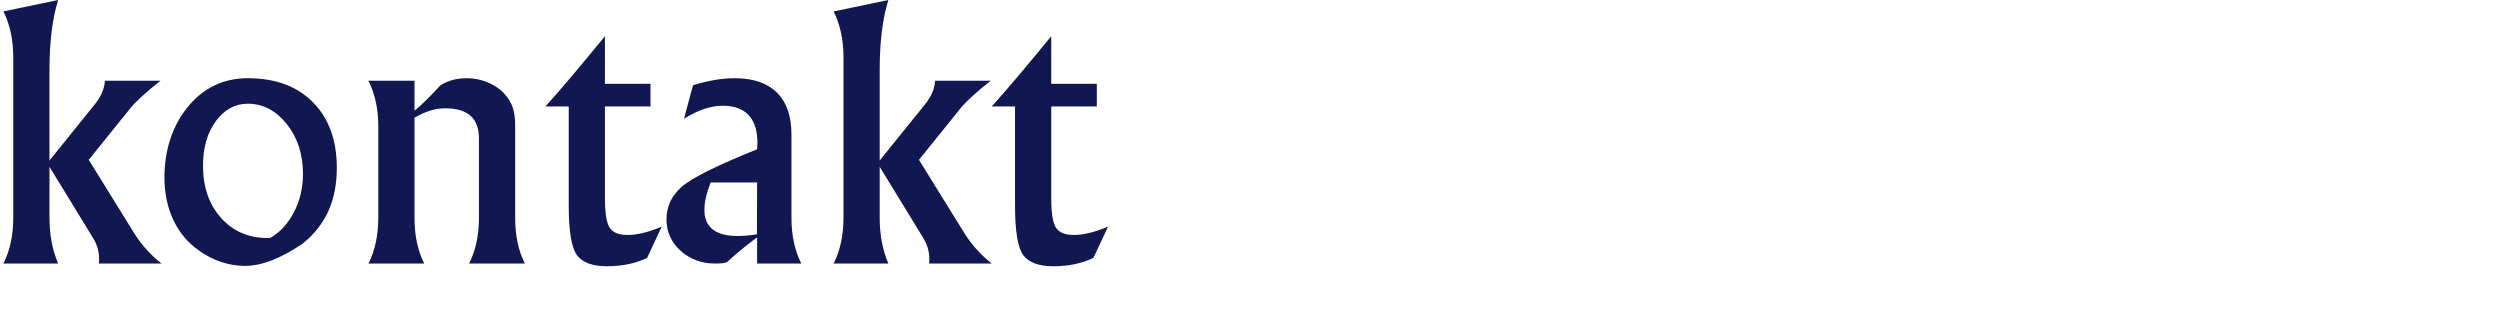
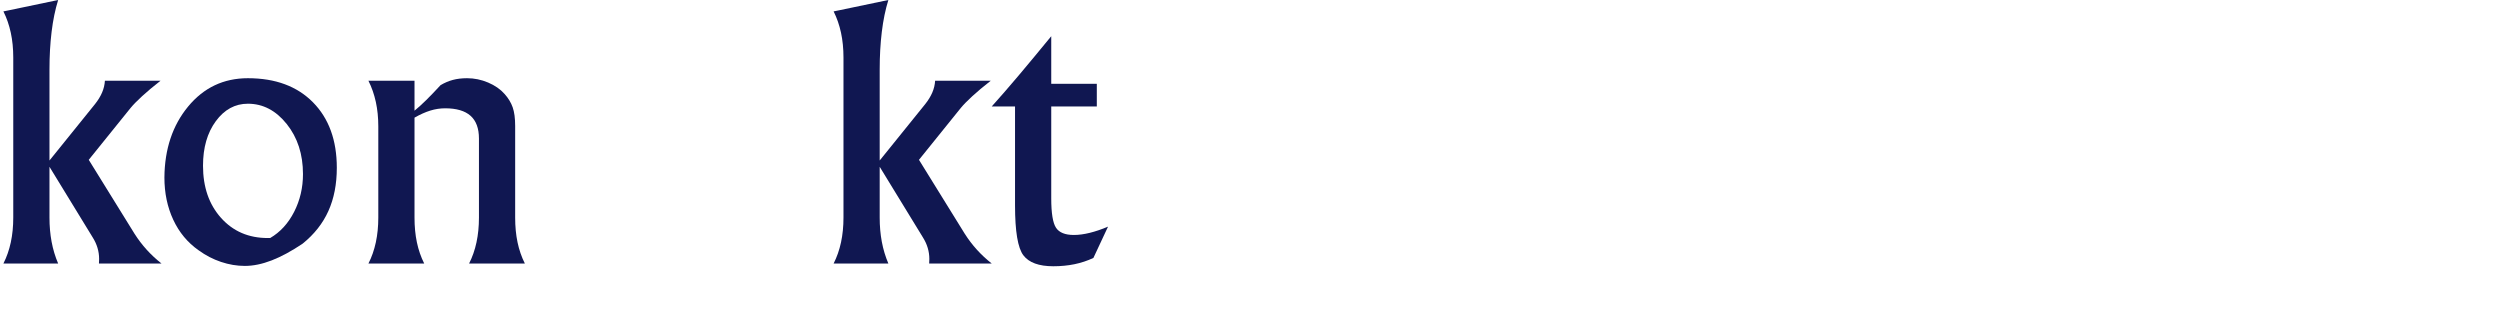
<svg xmlns="http://www.w3.org/2000/svg" width="100%" height="100%" viewBox="0 0 919 119" version="1.1" xml:space="preserve" style="fill-rule:evenodd;clip-rule:evenodd;stroke-linejoin:round;stroke-miterlimit:2;">
  <path d="M21.375,0C20.292,3.5 19.49,7.396 18.969,11.688C18.448,15.979 18.187,20.604 18.187,25.563L18.187,59L34.937,38.25C36.062,36.833 36.927,35.417 37.531,34C38.135,32.583 38.479,31.146 38.562,29.688L59,29.688C56.333,31.771 54.073,33.667 52.219,35.375C50.365,37.083 48.958,38.521 48,39.688L32.625,58.75L49.5,86C50.833,88.083 52.312,90.021 53.937,91.813C55.562,93.604 57.375,95.292 59.375,96.875L36.375,96.875L36.437,95.188C36.437,93.813 36.24,92.458 35.844,91.125C35.448,89.792 34.854,88.5 34.062,87.25L18.187,61.313L18.187,80C18.187,83.125 18.448,86.083 18.969,88.875C19.49,91.667 20.292,94.333 21.375,96.875L1.25,96.875C2.458,94.5 3.365,91.906 3.969,89.094C4.573,86.281 4.875,83.25 4.875,80L4.875,21.125C4.875,17.875 4.573,14.844 3.969,12.031C3.365,9.219 2.458,6.604 1.25,4.188L3.125,3.813C10.958,2.188 17.042,0.917 21.375,0Z" style="fill:rgb(16,23,81);fill-rule:nonzero;" />
  <path d="M99.313,87.5C103.021,85.333 105.958,82.125 108.125,77.875C110.292,73.625 111.375,69 111.375,64C111.375,56.708 109.385,50.573 105.406,45.594C101.427,40.615 96.667,38.125 91.125,38.125C86.417,38.125 82.49,40.26 79.344,44.531C76.198,48.802 74.625,54.271 74.625,60.938C74.625,68.771 76.833,75.156 81.25,80.094C85.667,85.031 91.396,87.5 98.438,87.5L99.313,87.5ZM91.125,28.75C101.25,28.75 109.229,31.708 115.063,37.625C120.896,43.542 123.812,51.563 123.812,61.688C123.812,67.688 122.781,72.979 120.719,77.563C118.656,82.146 115.5,86.146 111.25,89.563C107.167,92.313 103.375,94.365 99.875,95.719C96.375,97.073 93.083,97.75 90,97.75C87.083,97.75 84.167,97.26 81.25,96.281C78.333,95.302 75.583,93.875 73,92C68.958,89.167 65.854,85.427 63.688,80.781C61.521,76.135 60.438,70.958 60.438,65.25C60.521,54.792 63.427,46.094 69.156,39.156C74.885,32.219 82.208,28.75 91.125,28.75Z" style="fill:rgb(16,23,81);fill-rule:nonzero;" />
  <path d="M152.375,43.25L152.375,80C152.375,83.292 152.667,86.323 153.25,89.094C153.833,91.865 154.729,94.458 155.938,96.875L135.438,96.875C136.646,94.5 137.552,91.906 138.156,89.094C138.76,86.281 139.063,83.25 139.063,80L139.063,46.438C139.063,43.229 138.76,40.24 138.156,37.469C137.552,34.698 136.646,32.104 135.438,29.688L152.375,29.688L152.375,40.688C153.708,39.604 155.146,38.302 156.688,36.781C158.229,35.26 159.979,33.438 161.938,31.313C163.396,30.438 164.906,29.792 166.469,29.375C168.031,28.958 169.771,28.75 171.688,28.75C174.354,28.75 176.938,29.281 179.438,30.344C181.938,31.406 183.958,32.813 185.5,34.563C186.875,36.104 187.865,37.74 188.469,39.469C189.073,41.198 189.375,43.479 189.375,46.313L189.375,80C189.375,83.292 189.667,86.323 190.25,89.094C190.833,91.865 191.729,94.458 192.938,96.875L172.438,96.875C173.646,94.5 174.552,91.906 175.156,89.094C175.76,86.281 176.063,83.25 176.063,80L176.063,50.938C176.063,47.188 175.031,44.396 172.969,42.563C170.906,40.729 167.792,39.813 163.625,39.813C161.792,39.813 159.969,40.094 158.156,40.656C156.344,41.219 154.417,42.083 152.375,43.25Z" style="fill:rgb(16,23,81);fill-rule:nonzero;" />
-   <path d="M222.375,39.125L222.375,72.938C222.375,78.354 222.958,81.948 224.125,83.719C225.292,85.49 227.479,86.375 230.688,86.375C232.479,86.375 234.427,86.115 236.531,85.594C238.635,85.073 240.875,84.313 243.25,83.313L237.875,94.813C235.667,95.854 233.344,96.625 230.906,97.125C228.469,97.625 225.875,97.875 223.125,97.875C217.833,97.875 214.167,96.531 212.125,93.844C210.083,91.156 209.063,85.042 209.063,75.5L209.063,39.125L200.5,39.125C203.542,35.75 206.813,31.99 210.313,27.844C213.813,23.698 217.833,18.854 222.375,13.313L222.375,30.813L239.125,30.813L239.125,39.125L222.375,39.125Z" style="fill:rgb(16,23,81);fill-rule:nonzero;" />
-   <path d="M278.25,86.125L278.313,67.063L261.25,67.063C260.5,68.938 259.927,70.708 259.531,72.375C259.135,74.042 258.938,75.646 258.938,77.188C258.938,80.354 259.958,82.74 262,84.344C264.042,85.948 267.083,86.75 271.125,86.75C272.083,86.75 273.104,86.708 274.188,86.625C275.271,86.542 276.625,86.375 278.25,86.125ZM251.438,43.625L254.75,31.313C257.542,30.479 260.198,29.844 262.719,29.406C265.24,28.969 267.708,28.75 270.125,28.75C276.875,28.75 282.031,30.51 285.594,34.031C289.156,37.552 290.938,42.667 290.938,49.375L290.938,80C290.938,83.292 291.24,86.323 291.844,89.094C292.448,91.865 293.354,94.458 294.563,96.875L278.313,96.875L278.313,87.25C275.896,89.042 273.813,90.667 272.063,92.125C270.313,93.583 268.708,95 267.25,96.375C266.792,96.542 266.26,96.667 265.656,96.75C265.052,96.833 264.146,96.875 262.938,96.875C257.896,96.875 253.646,95.313 250.188,92.188C246.729,89.063 245,85.208 245,80.625C245,75.958 246.844,71.99 250.531,68.719C254.219,65.448 263.479,60.833 278.313,54.875L278.438,52.563C278.438,48.063 277.365,44.656 275.219,42.344C273.073,40.031 269.875,38.875 265.625,38.875C263.458,38.875 261.219,39.26 258.906,40.031C256.594,40.802 254.104,42 251.438,43.625Z" style="fill:rgb(16,23,81);fill-rule:nonzero;" />
  <path d="M326.563,0C325.479,3.5 324.677,7.396 324.156,11.688C323.635,15.979 323.375,20.604 323.375,25.563L323.375,59L340.125,38.25C341.25,36.833 342.115,35.417 342.719,34C343.323,32.583 343.667,31.146 343.75,29.688L364.188,29.688C361.521,31.771 359.26,33.667 357.406,35.375C355.552,37.083 354.146,38.521 353.188,39.688L337.813,58.75L354.688,86C356.021,88.083 357.5,90.021 359.125,91.813C360.75,93.604 362.563,95.292 364.563,96.875L341.563,96.875L341.625,95.188C341.625,93.813 341.427,92.458 341.031,91.125C340.635,89.792 340.042,88.5 339.25,87.25L323.375,61.313L323.375,80C323.375,83.125 323.635,86.083 324.156,88.875C324.677,91.667 325.479,94.333 326.563,96.875L306.438,96.875C307.646,94.5 308.552,91.906 309.156,89.094C309.76,86.281 310.063,83.25 310.063,80L310.063,21.125C310.063,17.875 309.76,14.844 309.156,12.031C308.552,9.219 307.646,6.604 306.438,4.188L308.313,3.813C316.146,2.188 322.229,0.917 326.563,0Z" style="fill:rgb(16,23,81);fill-rule:nonzero;" />
  <path d="M386.438,39.125L386.438,72.938C386.438,78.354 387.021,81.948 388.188,83.719C389.354,85.49 391.542,86.375 394.75,86.375C396.542,86.375 398.49,86.115 400.594,85.594C402.698,85.073 404.938,84.313 407.313,83.313L401.938,94.813C399.729,95.854 397.406,96.625 394.969,97.125C392.531,97.625 389.938,97.875 387.188,97.875C381.896,97.875 378.229,96.531 376.188,93.844C374.146,91.156 373.125,85.042 373.125,75.5L373.125,39.125L364.563,39.125C367.604,35.75 370.875,31.99 374.375,27.844C377.875,23.698 381.896,18.854 386.438,13.313L386.438,30.813L403.188,30.813L403.188,39.125L386.438,39.125Z" style="fill:rgb(16,23,81);fill-rule:nonzero;" />
</svg>